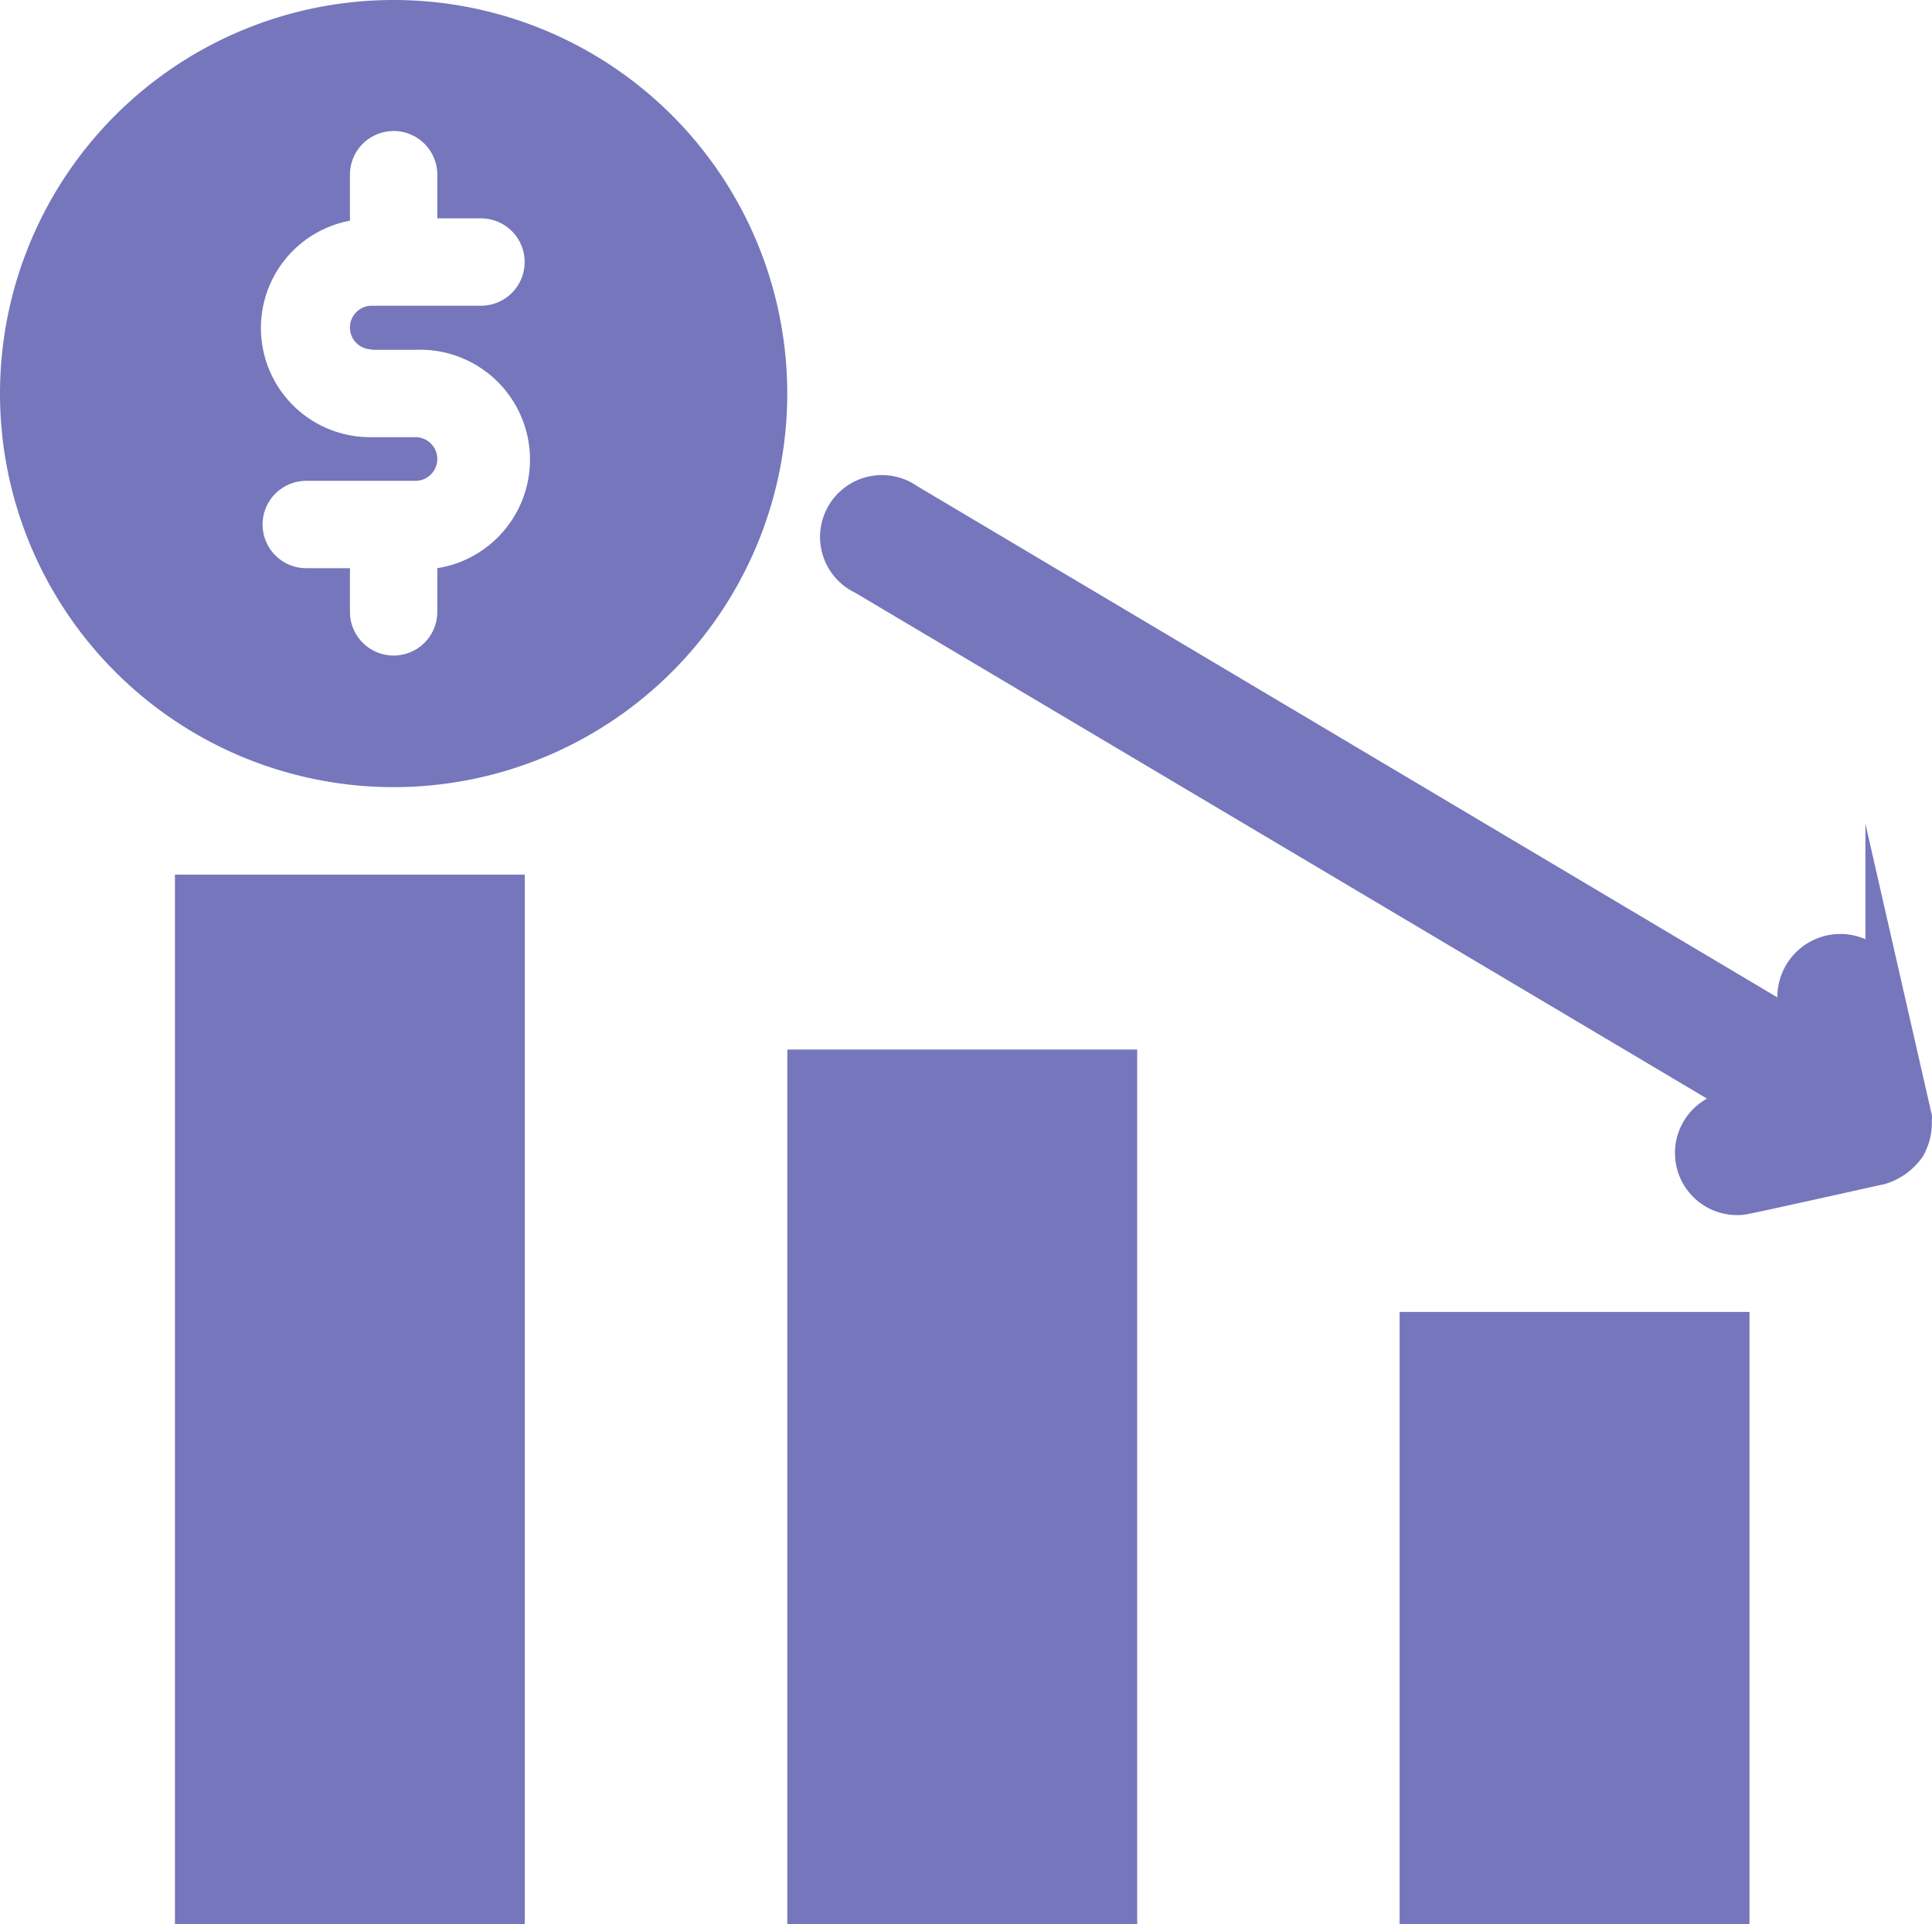
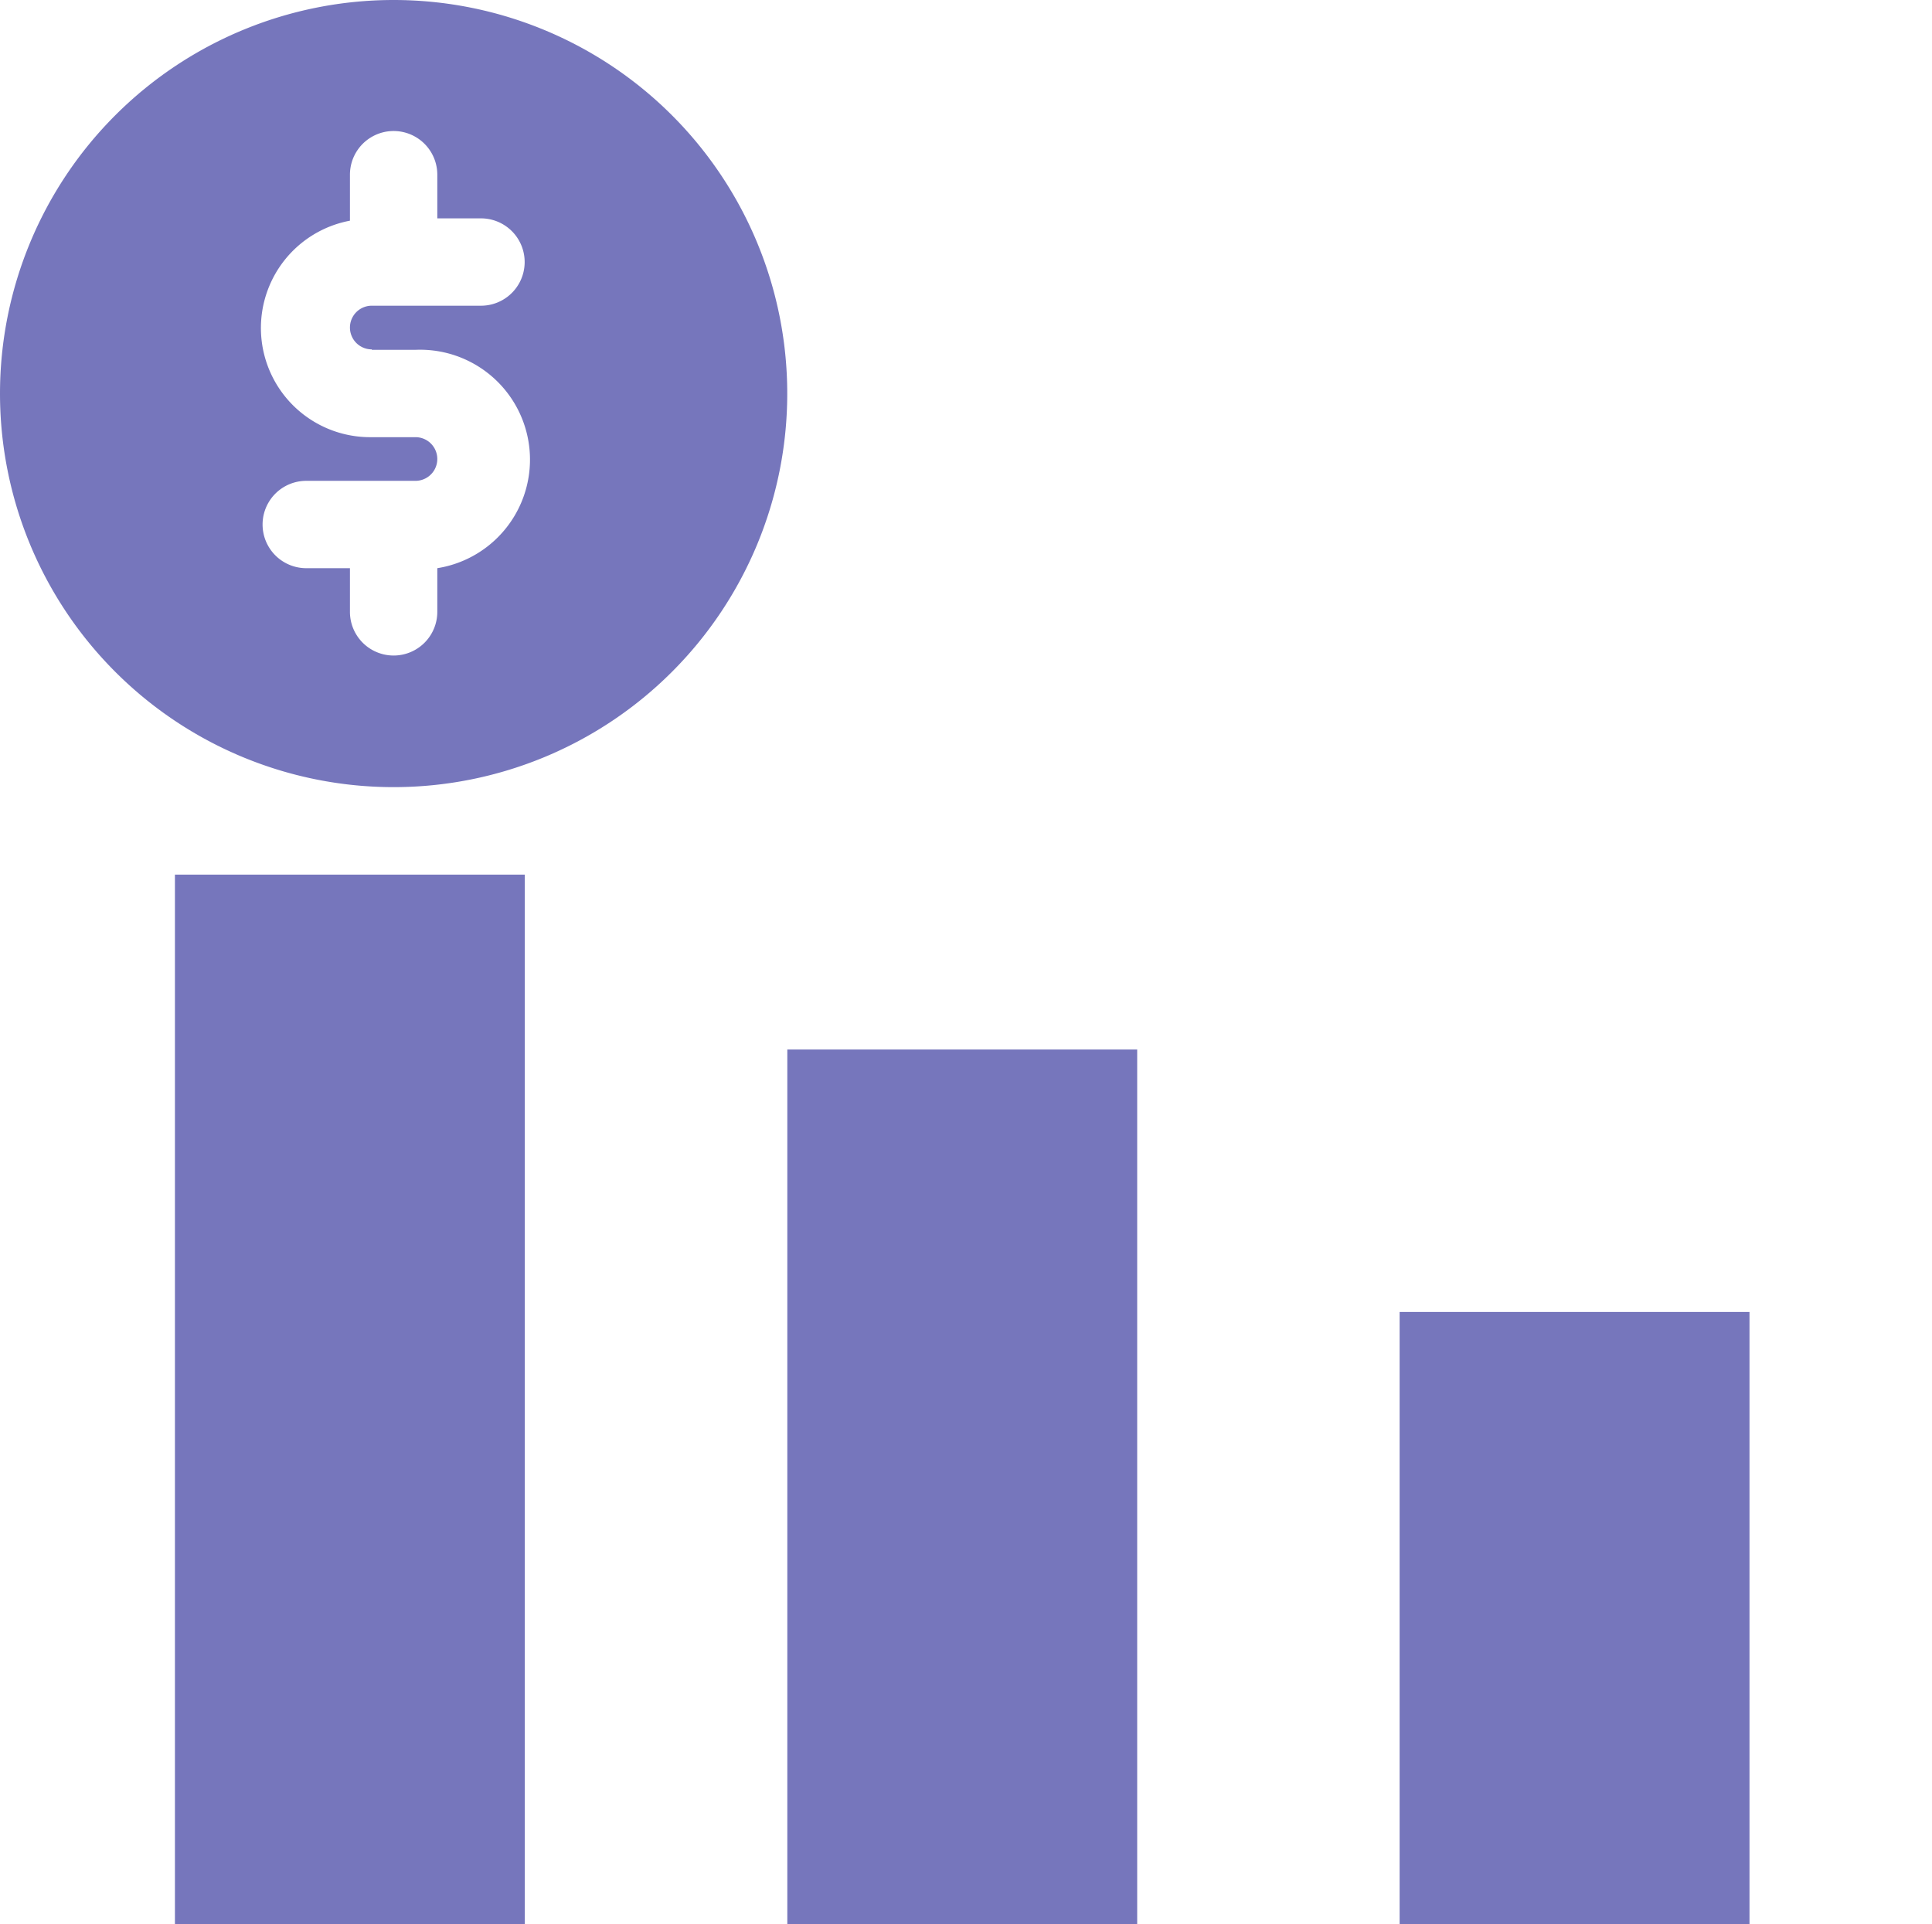
<svg xmlns="http://www.w3.org/2000/svg" width="26.539" height="26.436" viewBox="0 0 26.539 26.436">
  <g id="Group_12112" data-name="Group 12112" transform="translate(-900.215 -300.568)">
    <g id="Line" transform="translate(898.215 298.568)">
      <path id="Path_11018" data-name="Path 11018" d="M7.407,2a5.407,5.407,0,1,0,5.407,5.407A5.407,5.407,0,0,0,7.407,2Zm-.3,4.806h.6a1.51,1.51,0,0,1,.3,3v.6a.6.6,0,1,1-1.2,0v-.6h-.6a.6.6,0,1,1,0-1.2h1.5a.3.3,0,0,0,0-.6h-.6a1.5,1.5,0,0,1-.3-2.974V4.4a.6.6,0,1,1,1.2,0V5h.6a.6.6,0,0,1,0,1.2h-1.5a.3.3,0,1,0,0,.6Z" fill="#7676bc" />
      <rect id="Rectangle_5155" data-name="Rectangle 5155" width="4.806" height="14.419" transform="translate(4.403 14.016)" fill="#7676bc" />
      <rect id="Rectangle_5156" data-name="Rectangle 5156" width="4.806" height="12.016" transform="translate(12.815 16.419)" fill="#7676bc" />
      <rect id="Rectangle_5157" data-name="Rectangle 5157" width="4.806" height="8.411" transform="translate(21.226 20.024)" fill="#7676bc" />
-       <path id="Path_11019" data-name="Path 11019" d="M35.923,21.789l-.4-1.754a.615.615,0,0,0-1.2.264l.09.4-12.3-7.312a.6.6,0,1,0-.6,1.033l12.22,7.258-.288.06a.6.6,0,0,0,.132,1.2c.042,0,1.893-.415,1.9-.415a.715.715,0,0,0,.373-.27.667.667,0,0,0,.072-.463Z" transform="translate(-7.649 -4.498)" fill="#7676bc" stroke="#7676bc" stroke-miterlimit="10" stroke-width="0.5" />
    </g>
  </g>
</svg>